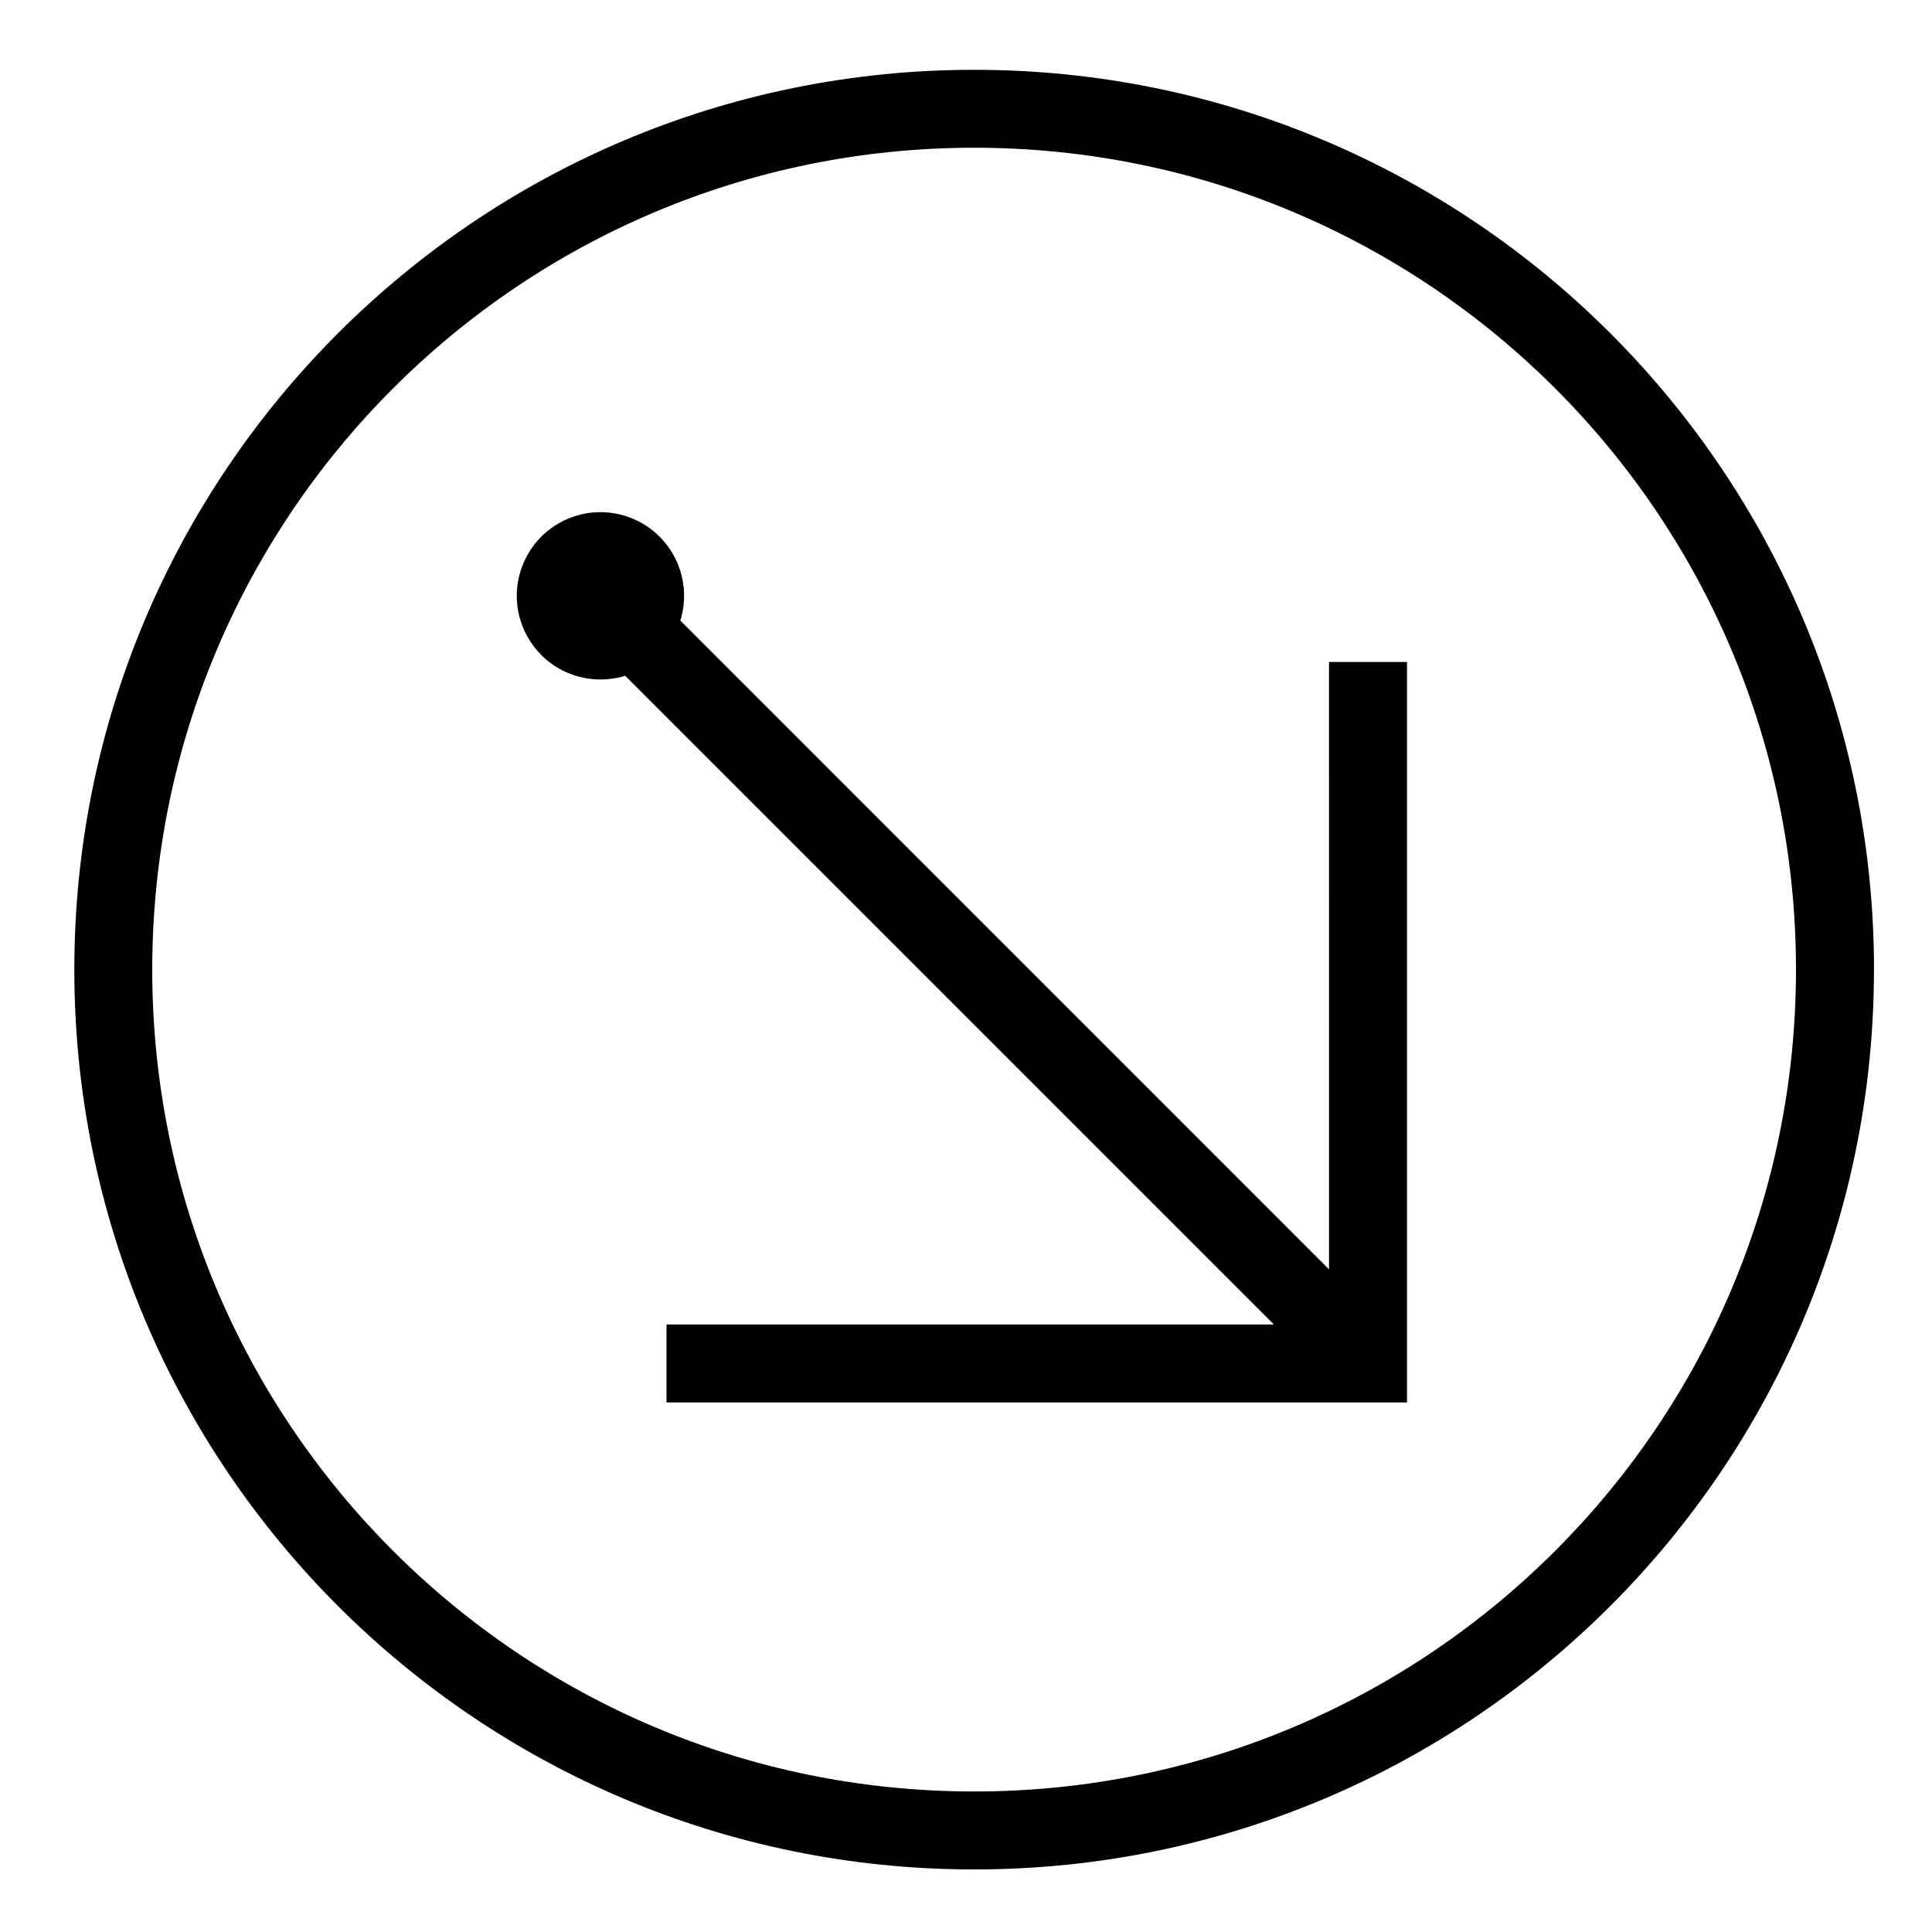
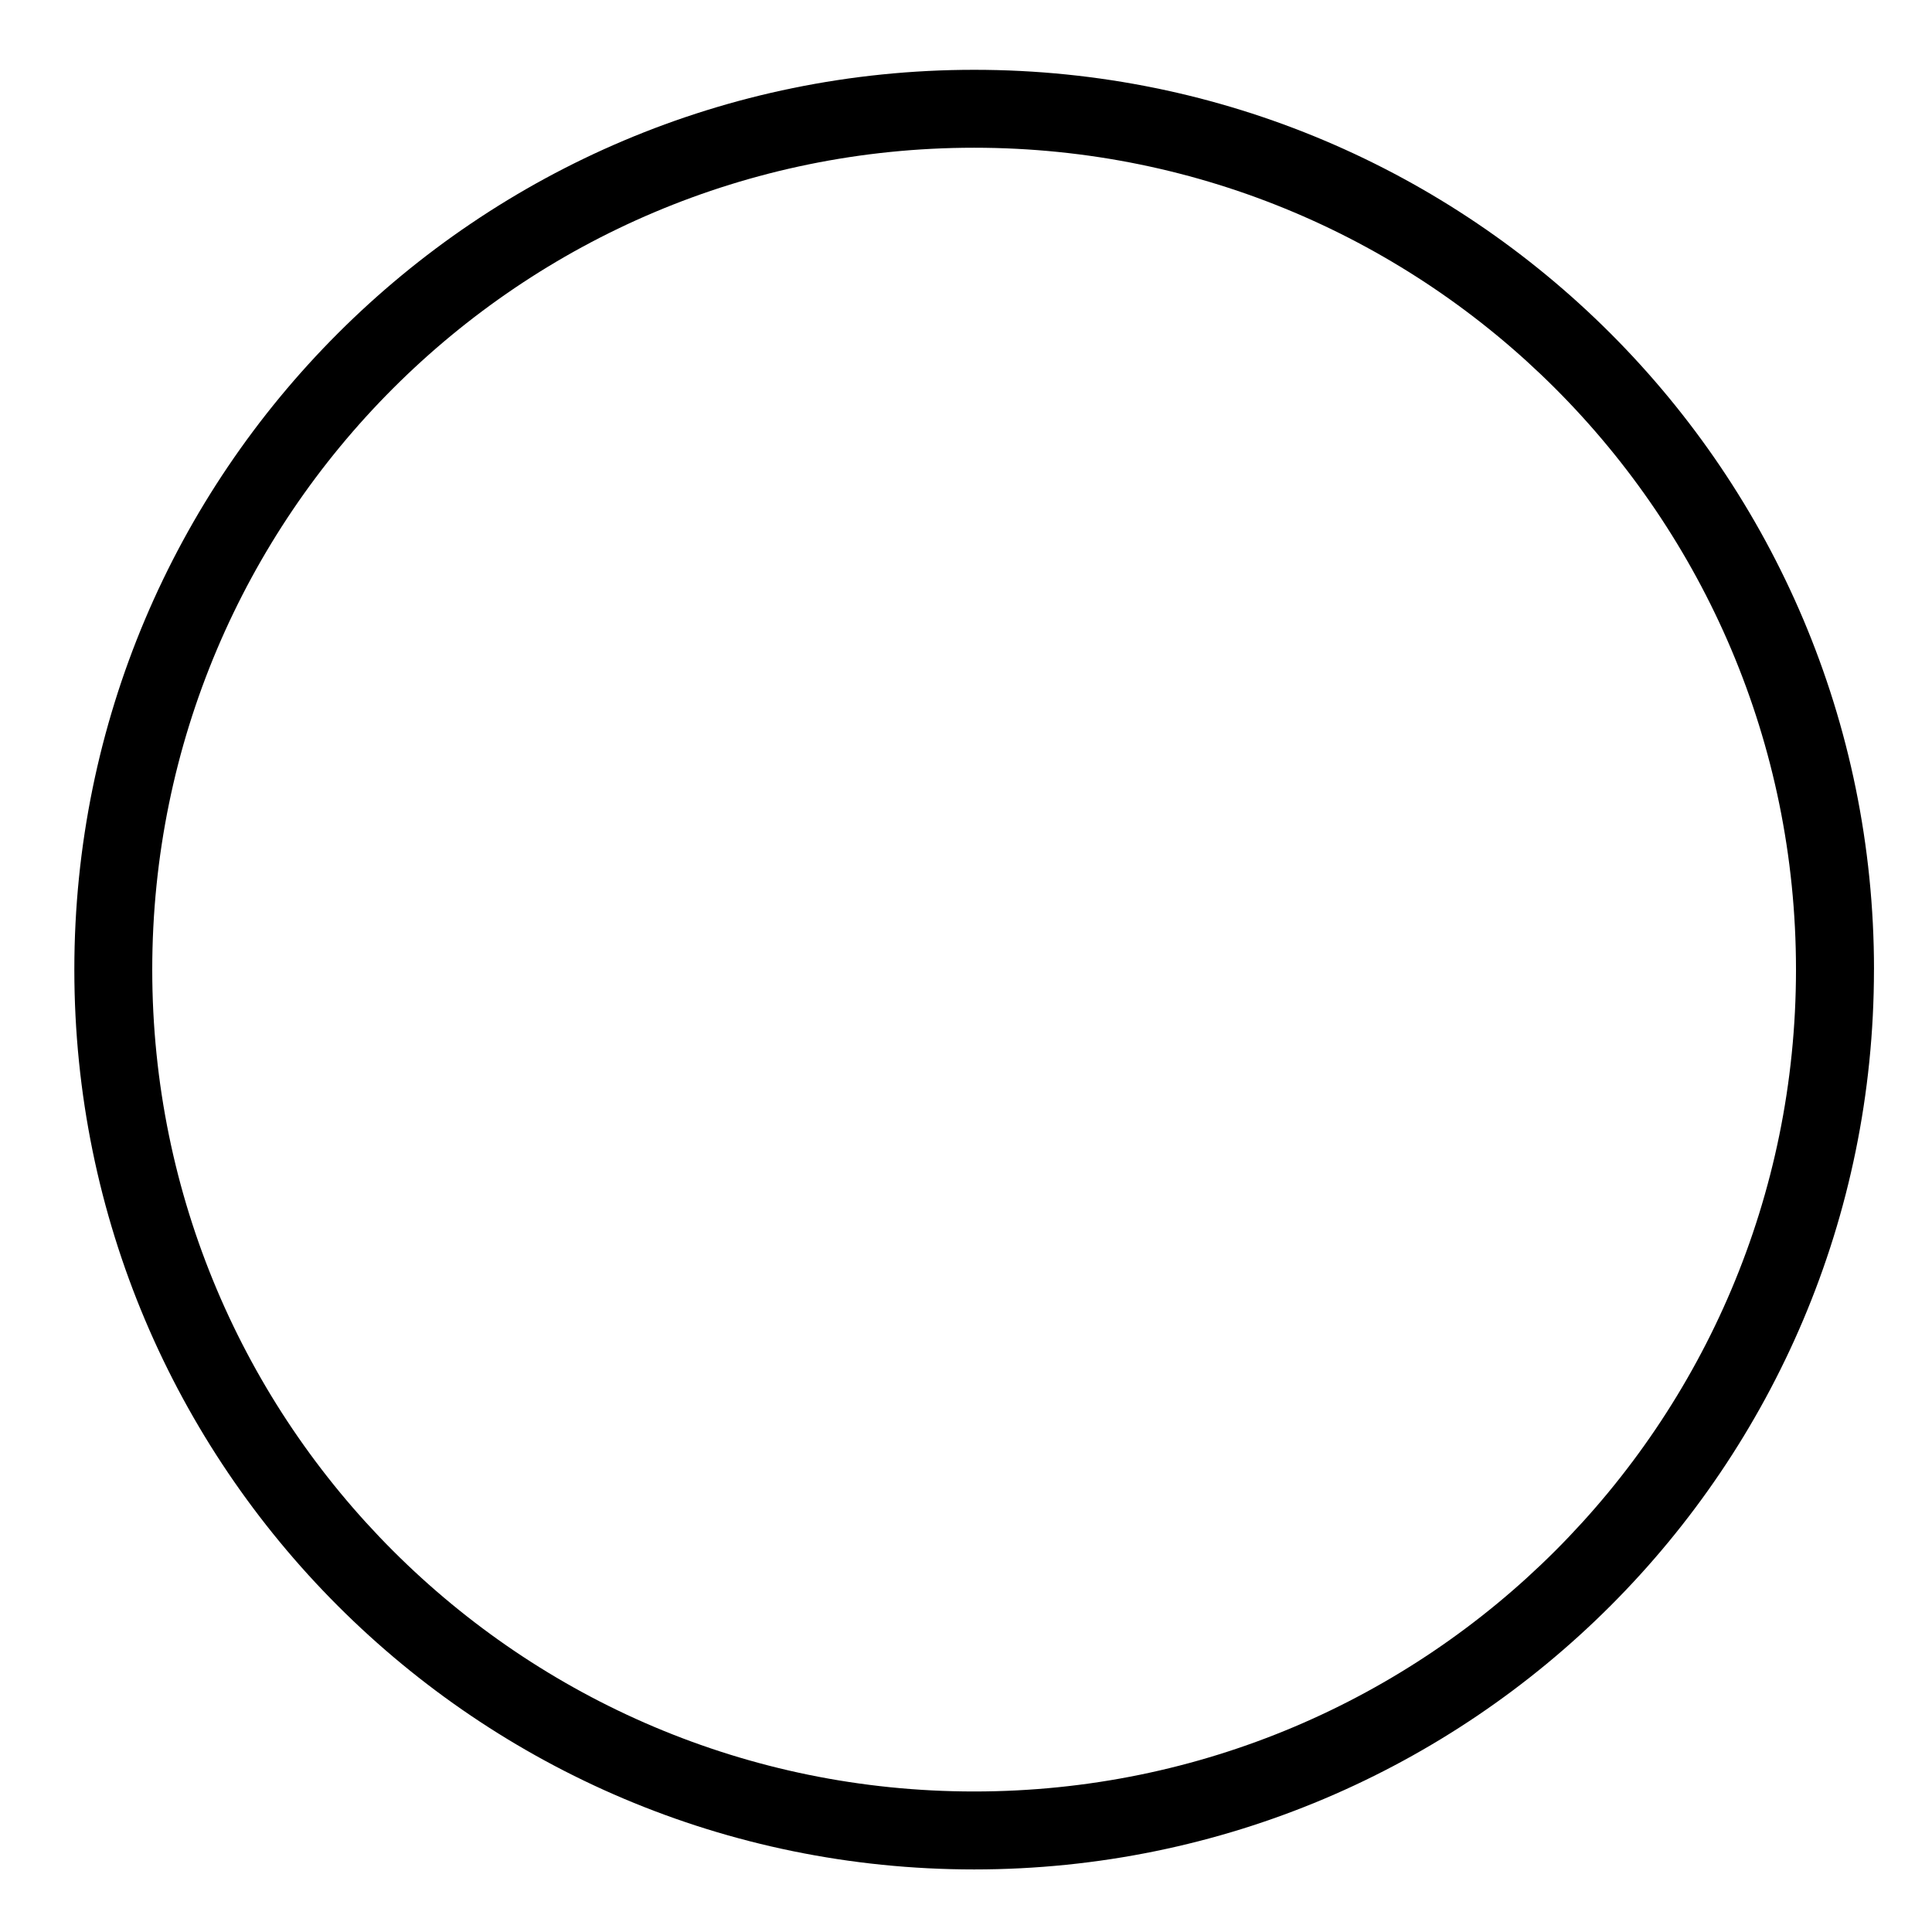
<svg xmlns="http://www.w3.org/2000/svg" fill="#000000" width="800px" height="800px" version="1.1" viewBox="144 144 512 512">
  <g>
-     <path d="m309.69 323.09 171.91 171.91h-160.97v20.668h196.24v-196.24h-20.668l0.004 160.97-171.91-171.93c3.621-11.688-2.91-24.105-14.602-27.738-11.699-3.633-24.117 2.91-27.738 14.602-3.633 11.699 2.91 24.117 14.602 27.75 4.269 1.316 8.855 1.316 13.137 0z" />
    <path d="m640.62 400.96c0 131.7-106.76 238.46-238.46 238.46-131.71 0-238.46-106.76-238.46-238.46 0.004-131.7 106.76-238.46 238.47-238.46 131.7 0 238.46 106.77 238.46 238.46zm-20.664 0c0-120.29-97.508-217.81-217.8-217.81-120.29 0-217.81 97.512-217.81 217.81 0 120.29 97.512 217.8 217.81 217.8 120.29 0.004 217.8-97.512 217.8-217.8z" />
  </g>
</svg>